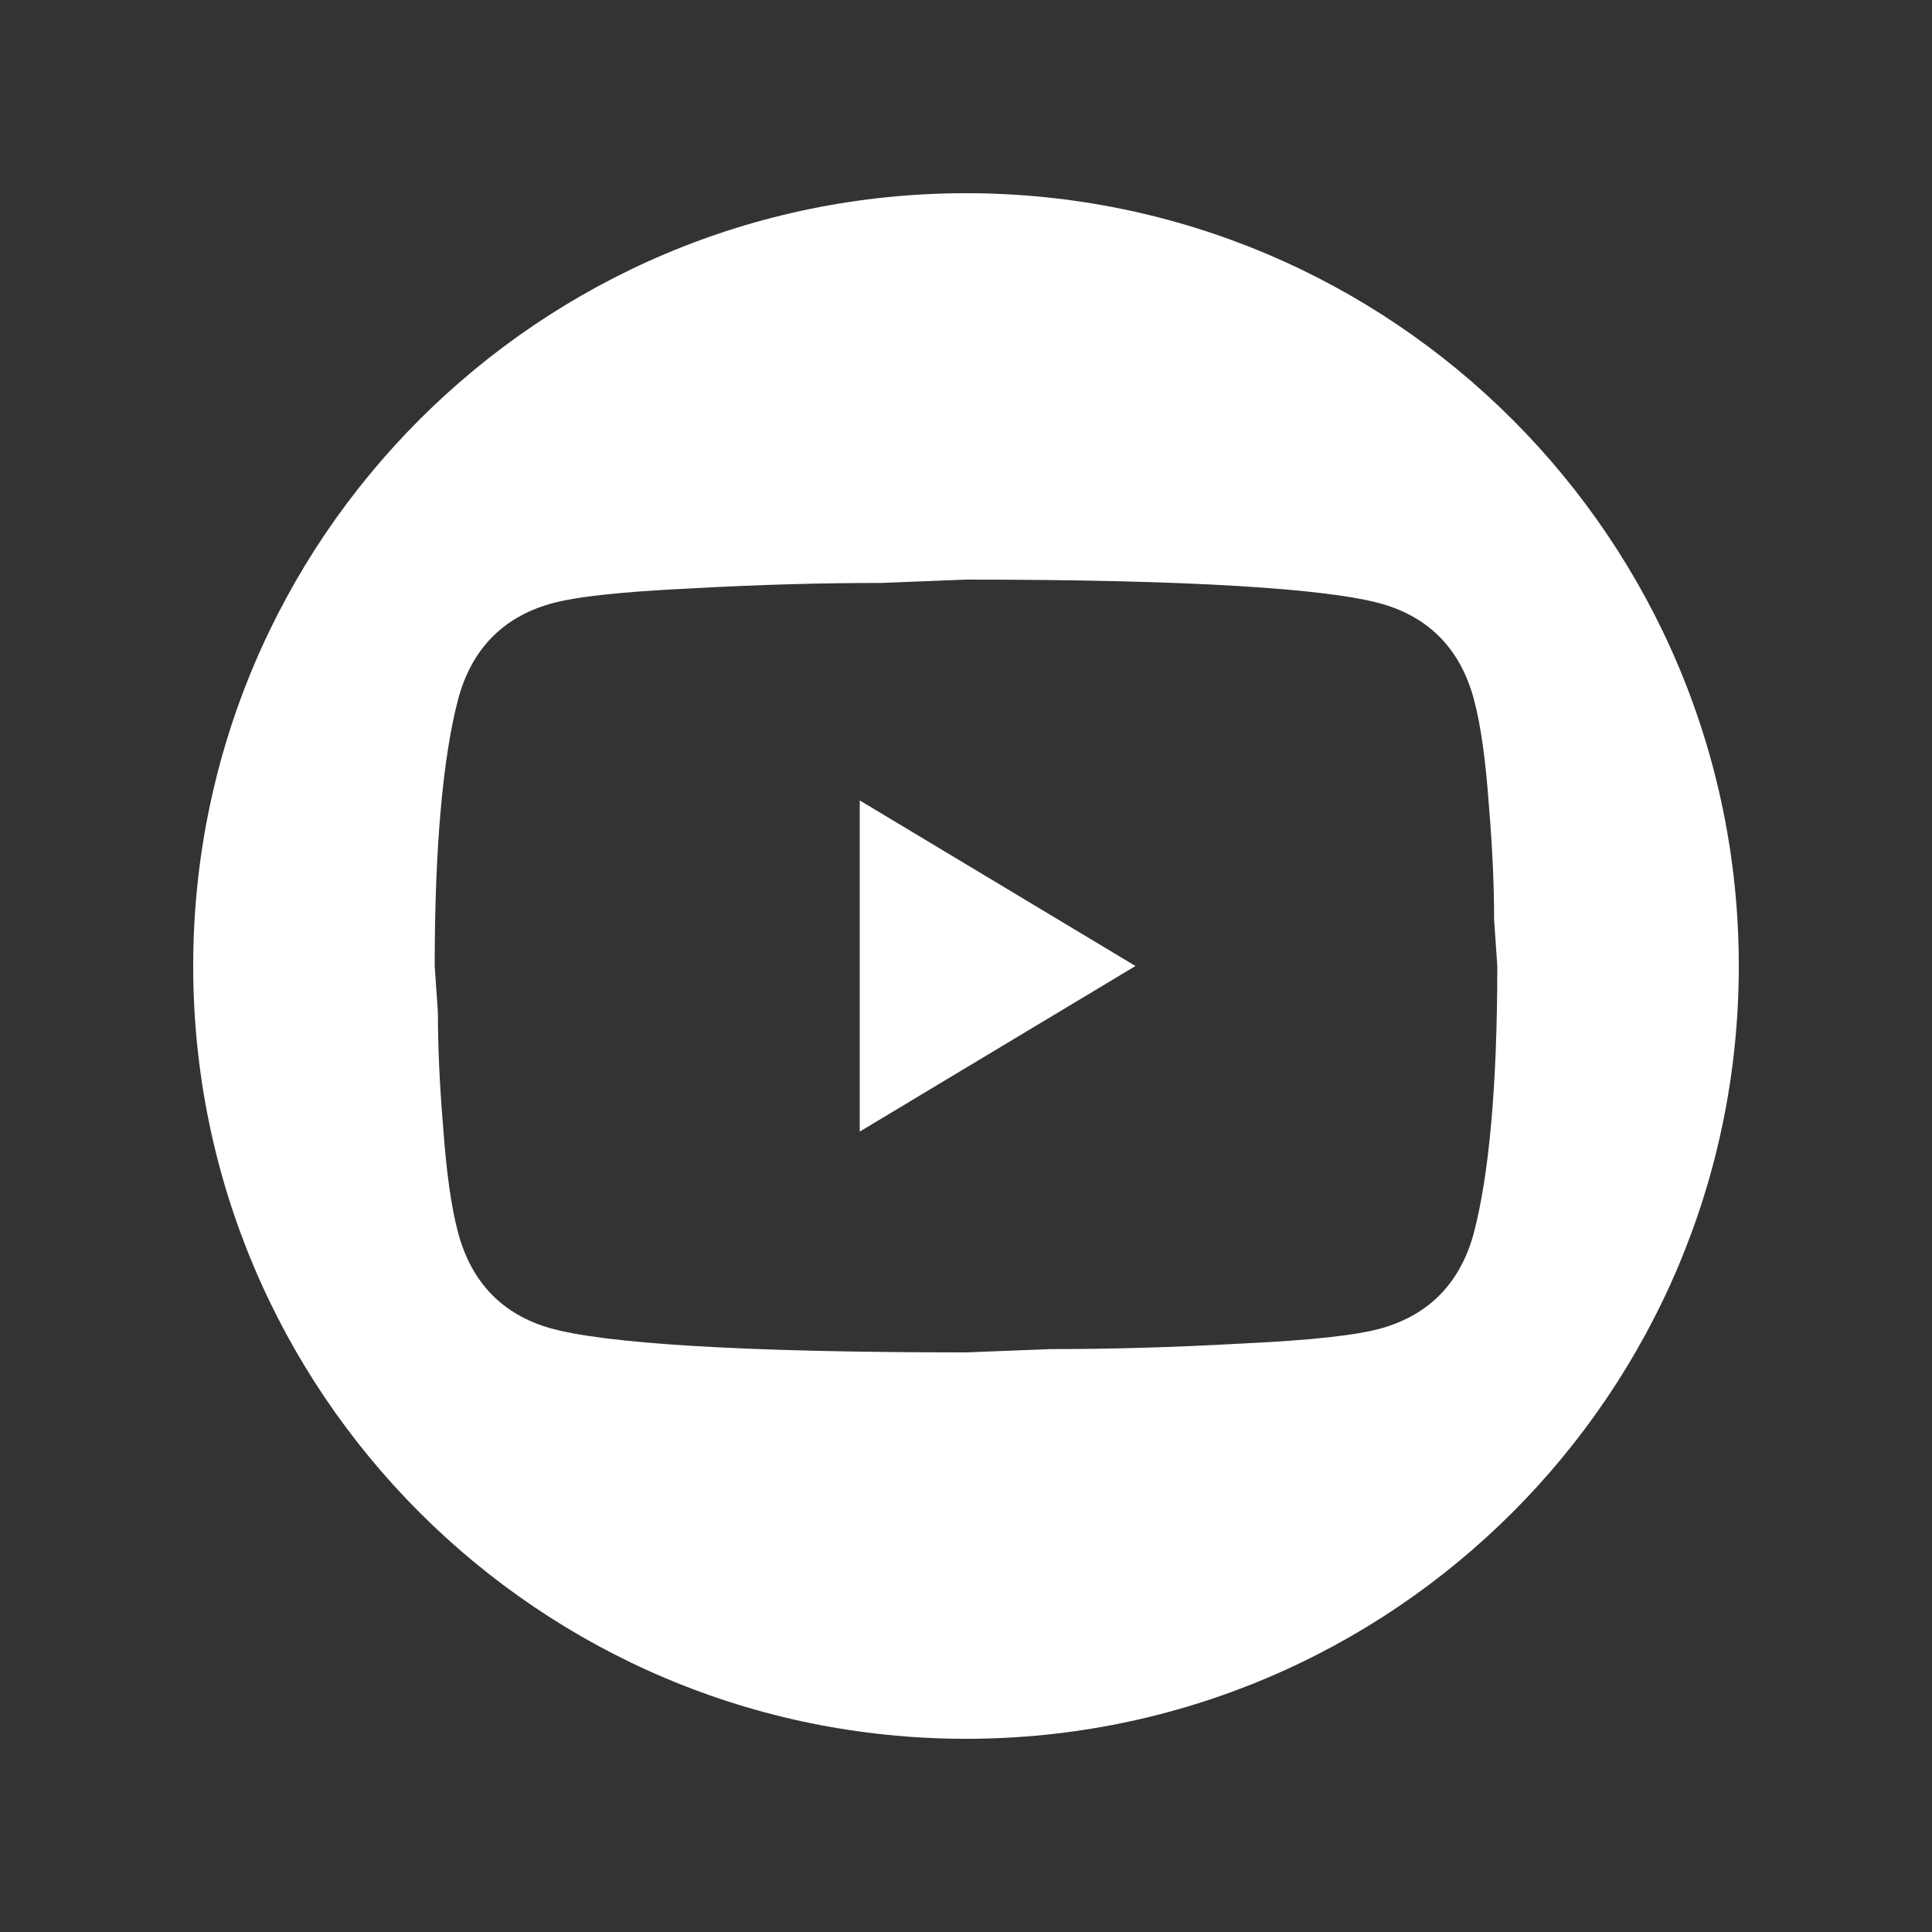
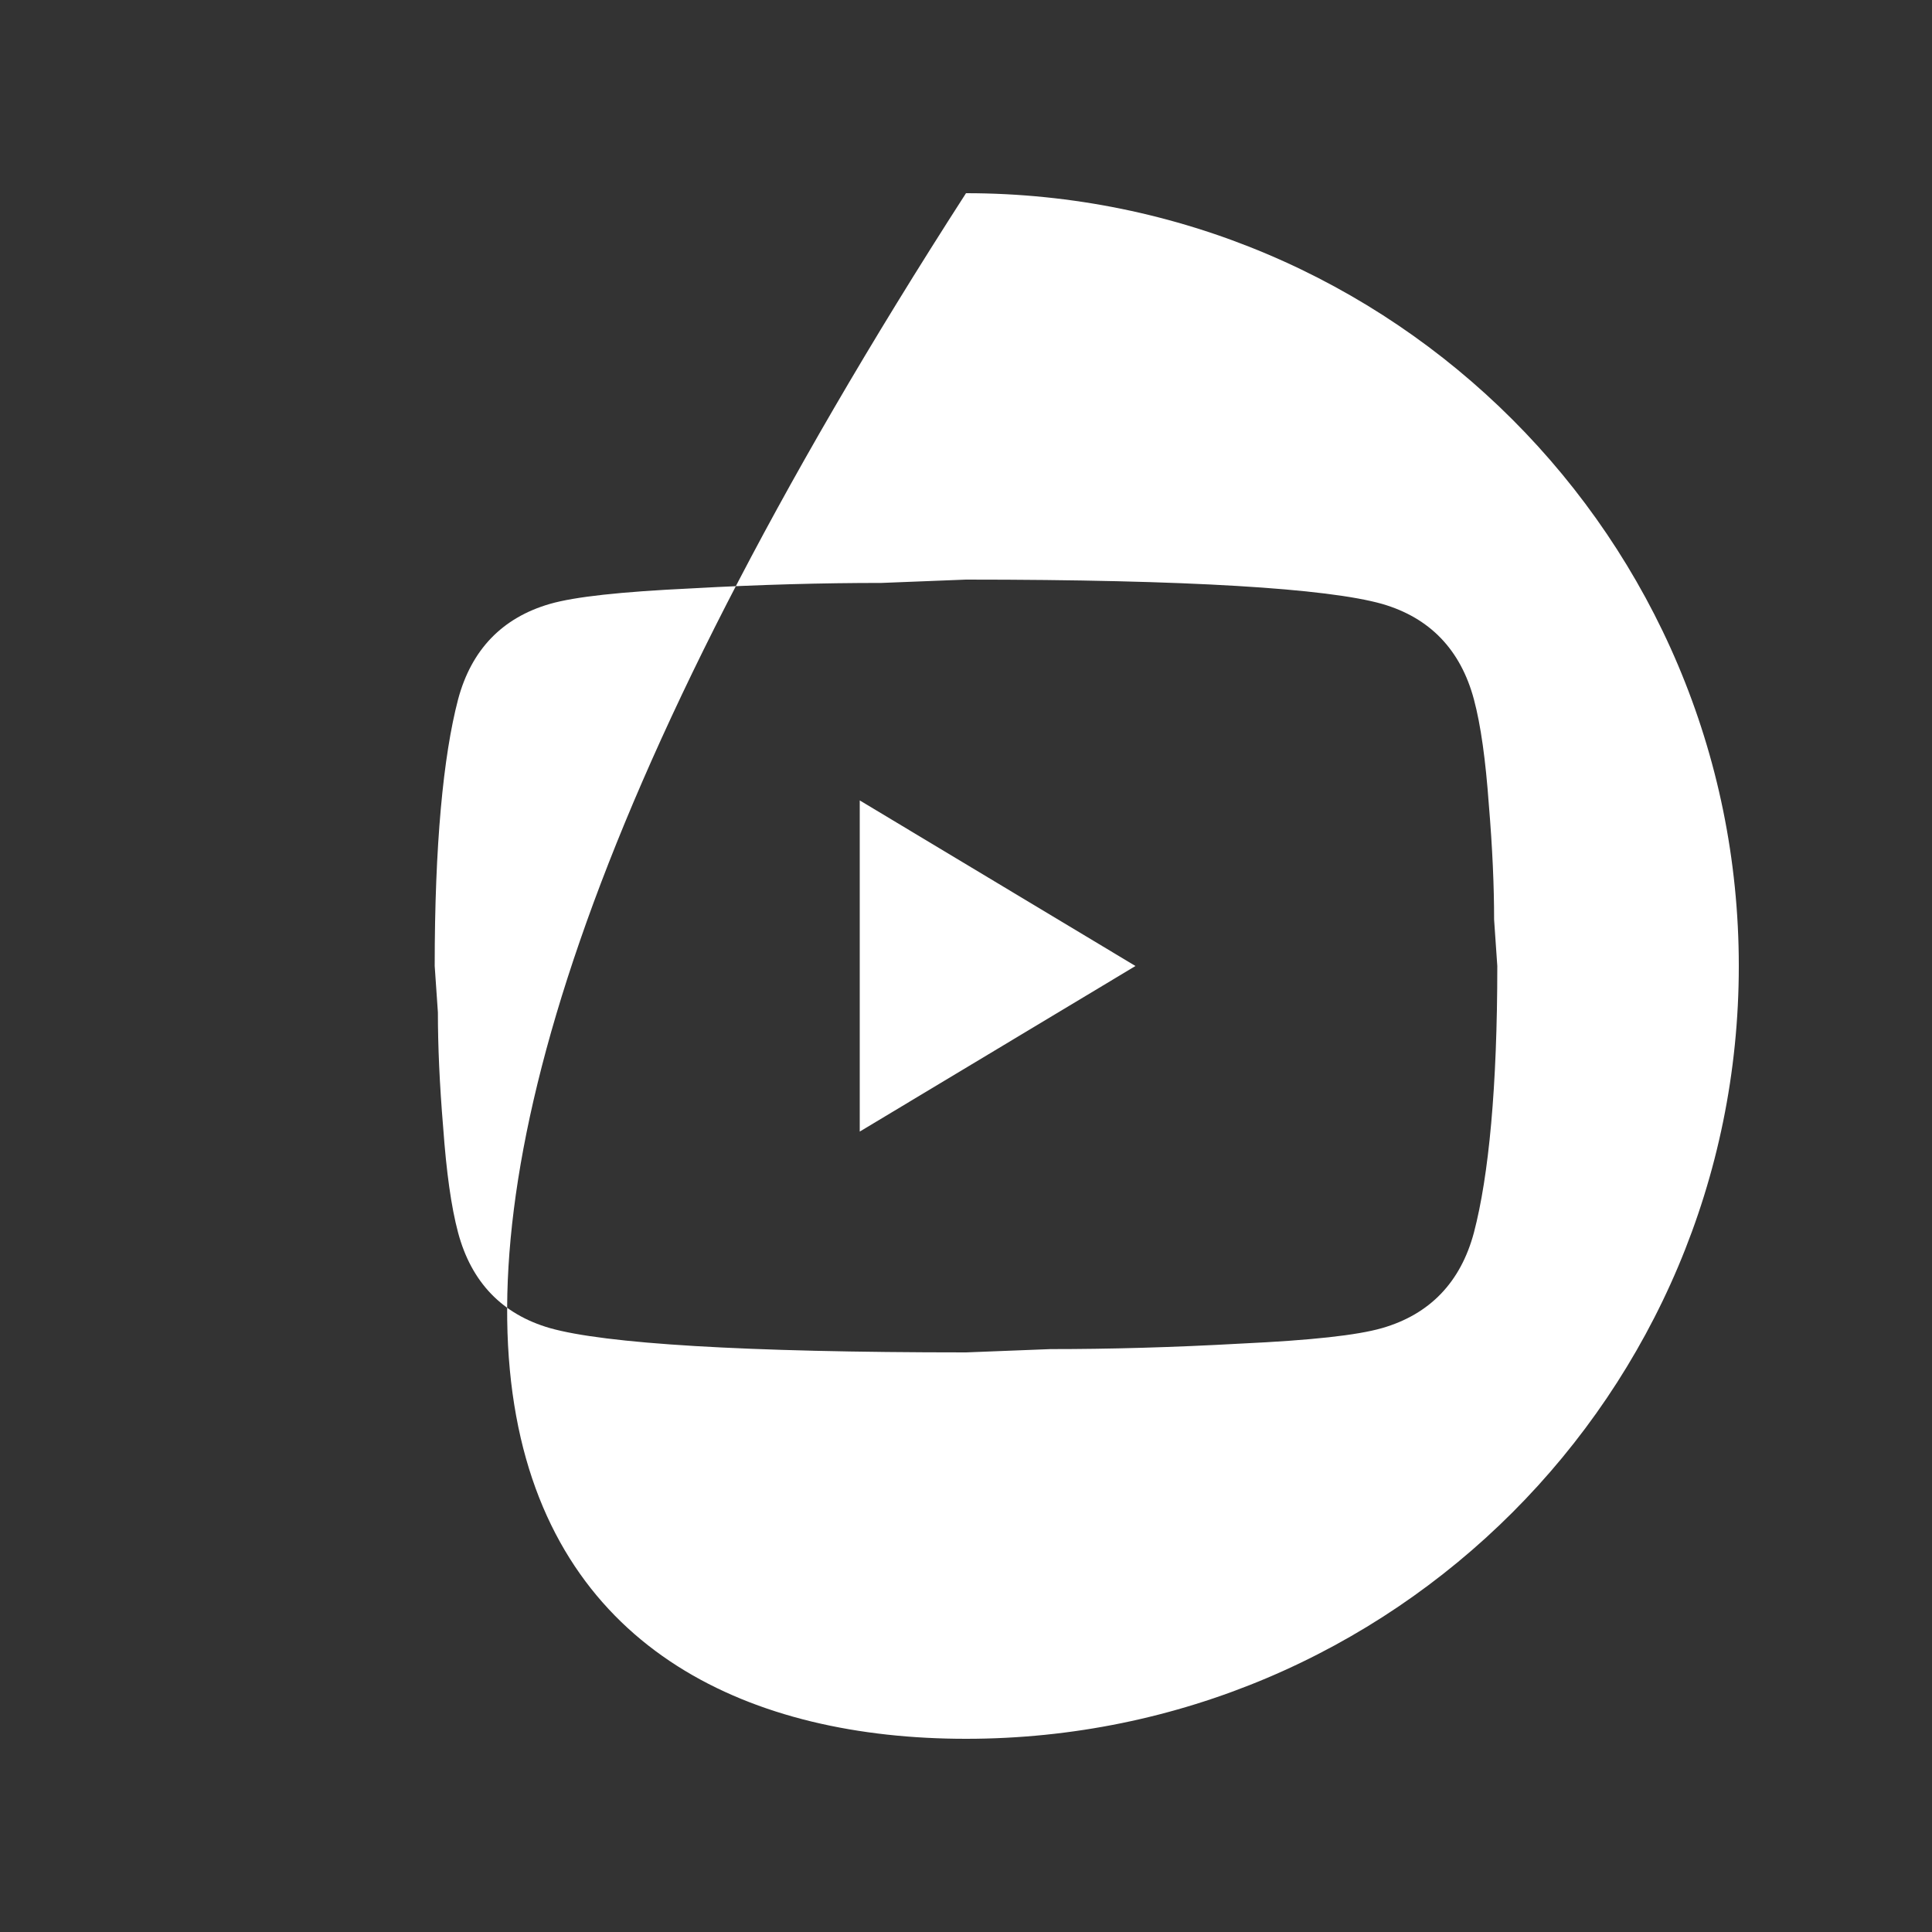
<svg xmlns="http://www.w3.org/2000/svg" width="58" height="58" viewBox="0 0 58 58" fill="none">
  <rect x="0" y="0" width="58" height="58" fill="#333333" stroke="none" />
-   <path fill-rule="evenodd" clip-rule="evenodd" d="M29 52.2C41.813 52.2 52.2 41.813 52.2 29C52.2 16.187 41.813 5.8 29 5.8C16.187 5.8 5.8 16.187 5.8 29C5.8 41.813 16.187 52.2 29 52.2ZM34.088 29L25.81 33.971V24.029L34.088 29ZM44.695 24.145C44.599 22.819 44.456 21.775 44.248 20.996C43.849 19.505 42.924 18.544 41.489 18.129C39.846 17.665 35.683 17.4 29 17.4L26.464 17.5C24.709 17.5 22.811 17.549 20.738 17.665C18.633 17.765 17.261 17.914 16.511 18.129C15.076 18.544 14.151 19.505 13.752 20.996C13.305 22.703 13.05 25.371 13.05 29L13.146 30.392C13.146 31.386 13.194 32.53 13.305 33.855C13.401 35.181 13.544 36.225 13.752 37.004C14.151 38.495 15.076 39.457 16.511 39.871C18.154 40.335 22.317 40.6 29 40.6L31.536 40.501C33.291 40.501 35.189 40.451 37.262 40.335C39.367 40.236 40.739 40.086 41.489 39.871C42.924 39.457 43.849 38.495 44.248 37.004C44.695 35.297 44.95 32.629 44.95 29L44.854 27.608C44.854 26.614 44.806 25.47 44.695 24.145Z" fill="white" />
+   <path fill-rule="evenodd" clip-rule="evenodd" d="M29 52.2C41.813 52.2 52.2 41.813 52.2 29C52.2 16.187 41.813 5.8 29 5.8C5.8 41.813 16.187 52.2 29 52.2ZM34.088 29L25.81 33.971V24.029L34.088 29ZM44.695 24.145C44.599 22.819 44.456 21.775 44.248 20.996C43.849 19.505 42.924 18.544 41.489 18.129C39.846 17.665 35.683 17.4 29 17.4L26.464 17.5C24.709 17.5 22.811 17.549 20.738 17.665C18.633 17.765 17.261 17.914 16.511 18.129C15.076 18.544 14.151 19.505 13.752 20.996C13.305 22.703 13.05 25.371 13.05 29L13.146 30.392C13.146 31.386 13.194 32.53 13.305 33.855C13.401 35.181 13.544 36.225 13.752 37.004C14.151 38.495 15.076 39.457 16.511 39.871C18.154 40.335 22.317 40.6 29 40.6L31.536 40.501C33.291 40.501 35.189 40.451 37.262 40.335C39.367 40.236 40.739 40.086 41.489 39.871C42.924 39.457 43.849 38.495 44.248 37.004C44.695 35.297 44.95 32.629 44.95 29L44.854 27.608C44.854 26.614 44.806 25.47 44.695 24.145Z" fill="white" />
</svg>